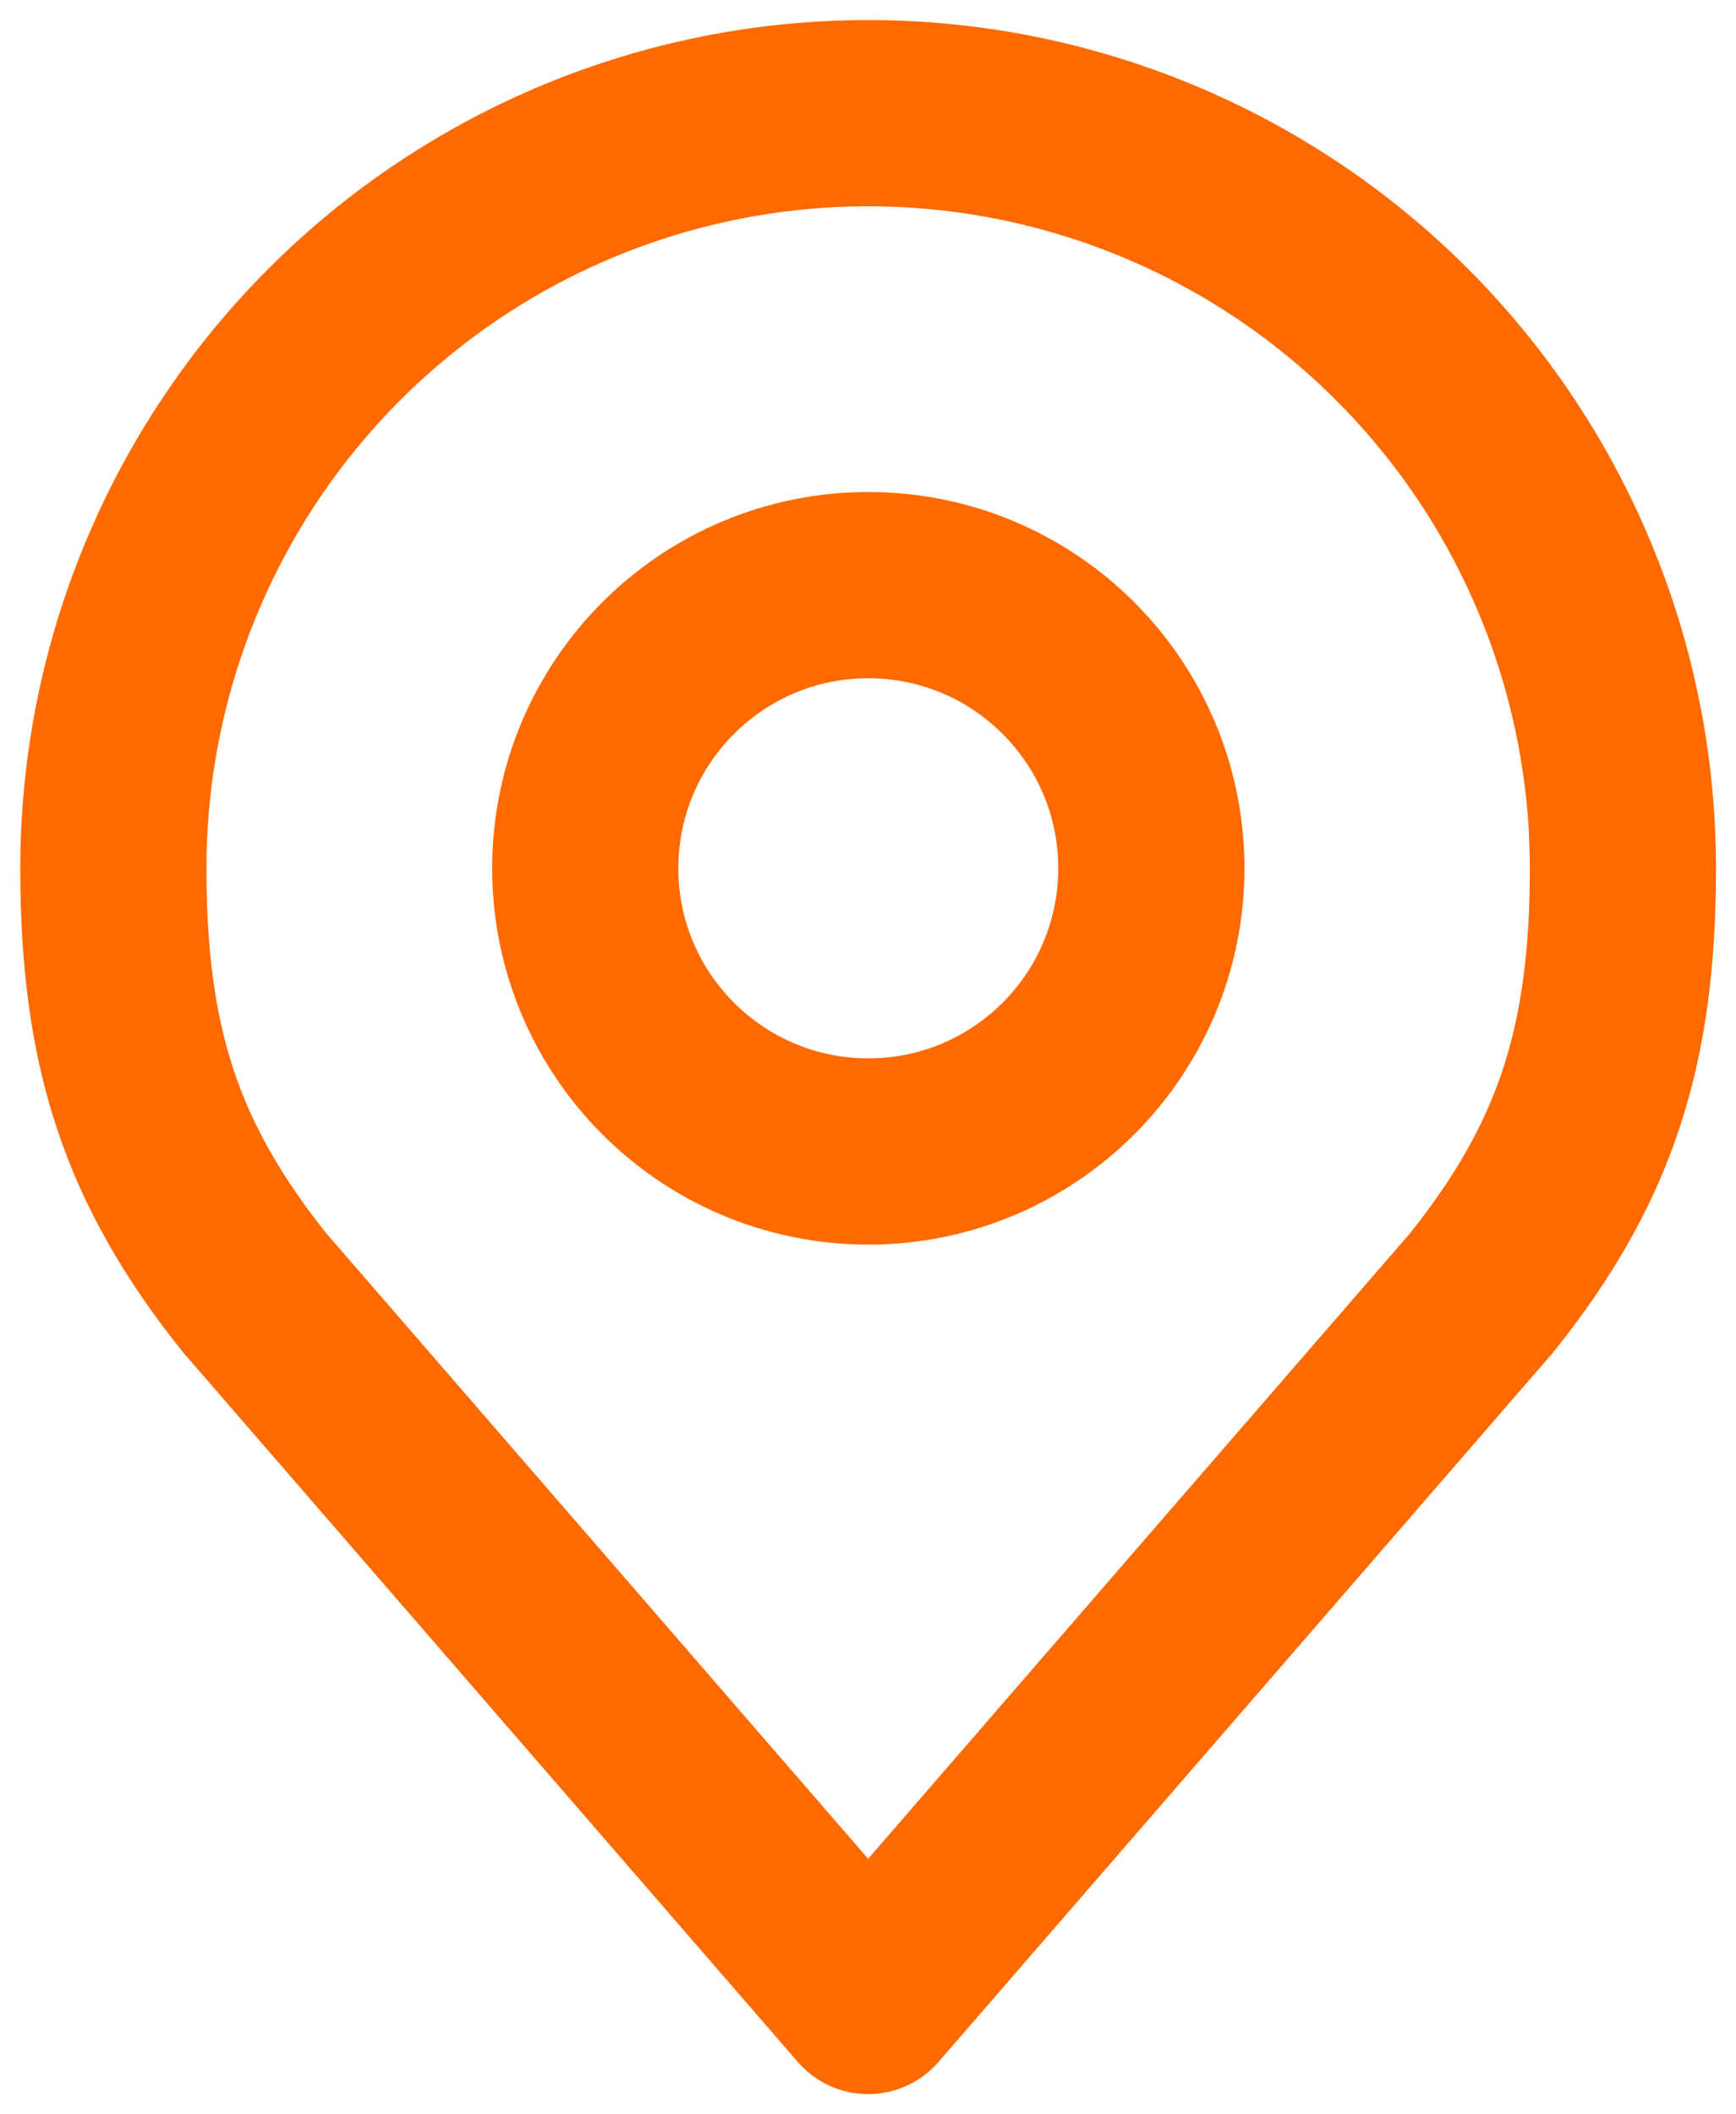
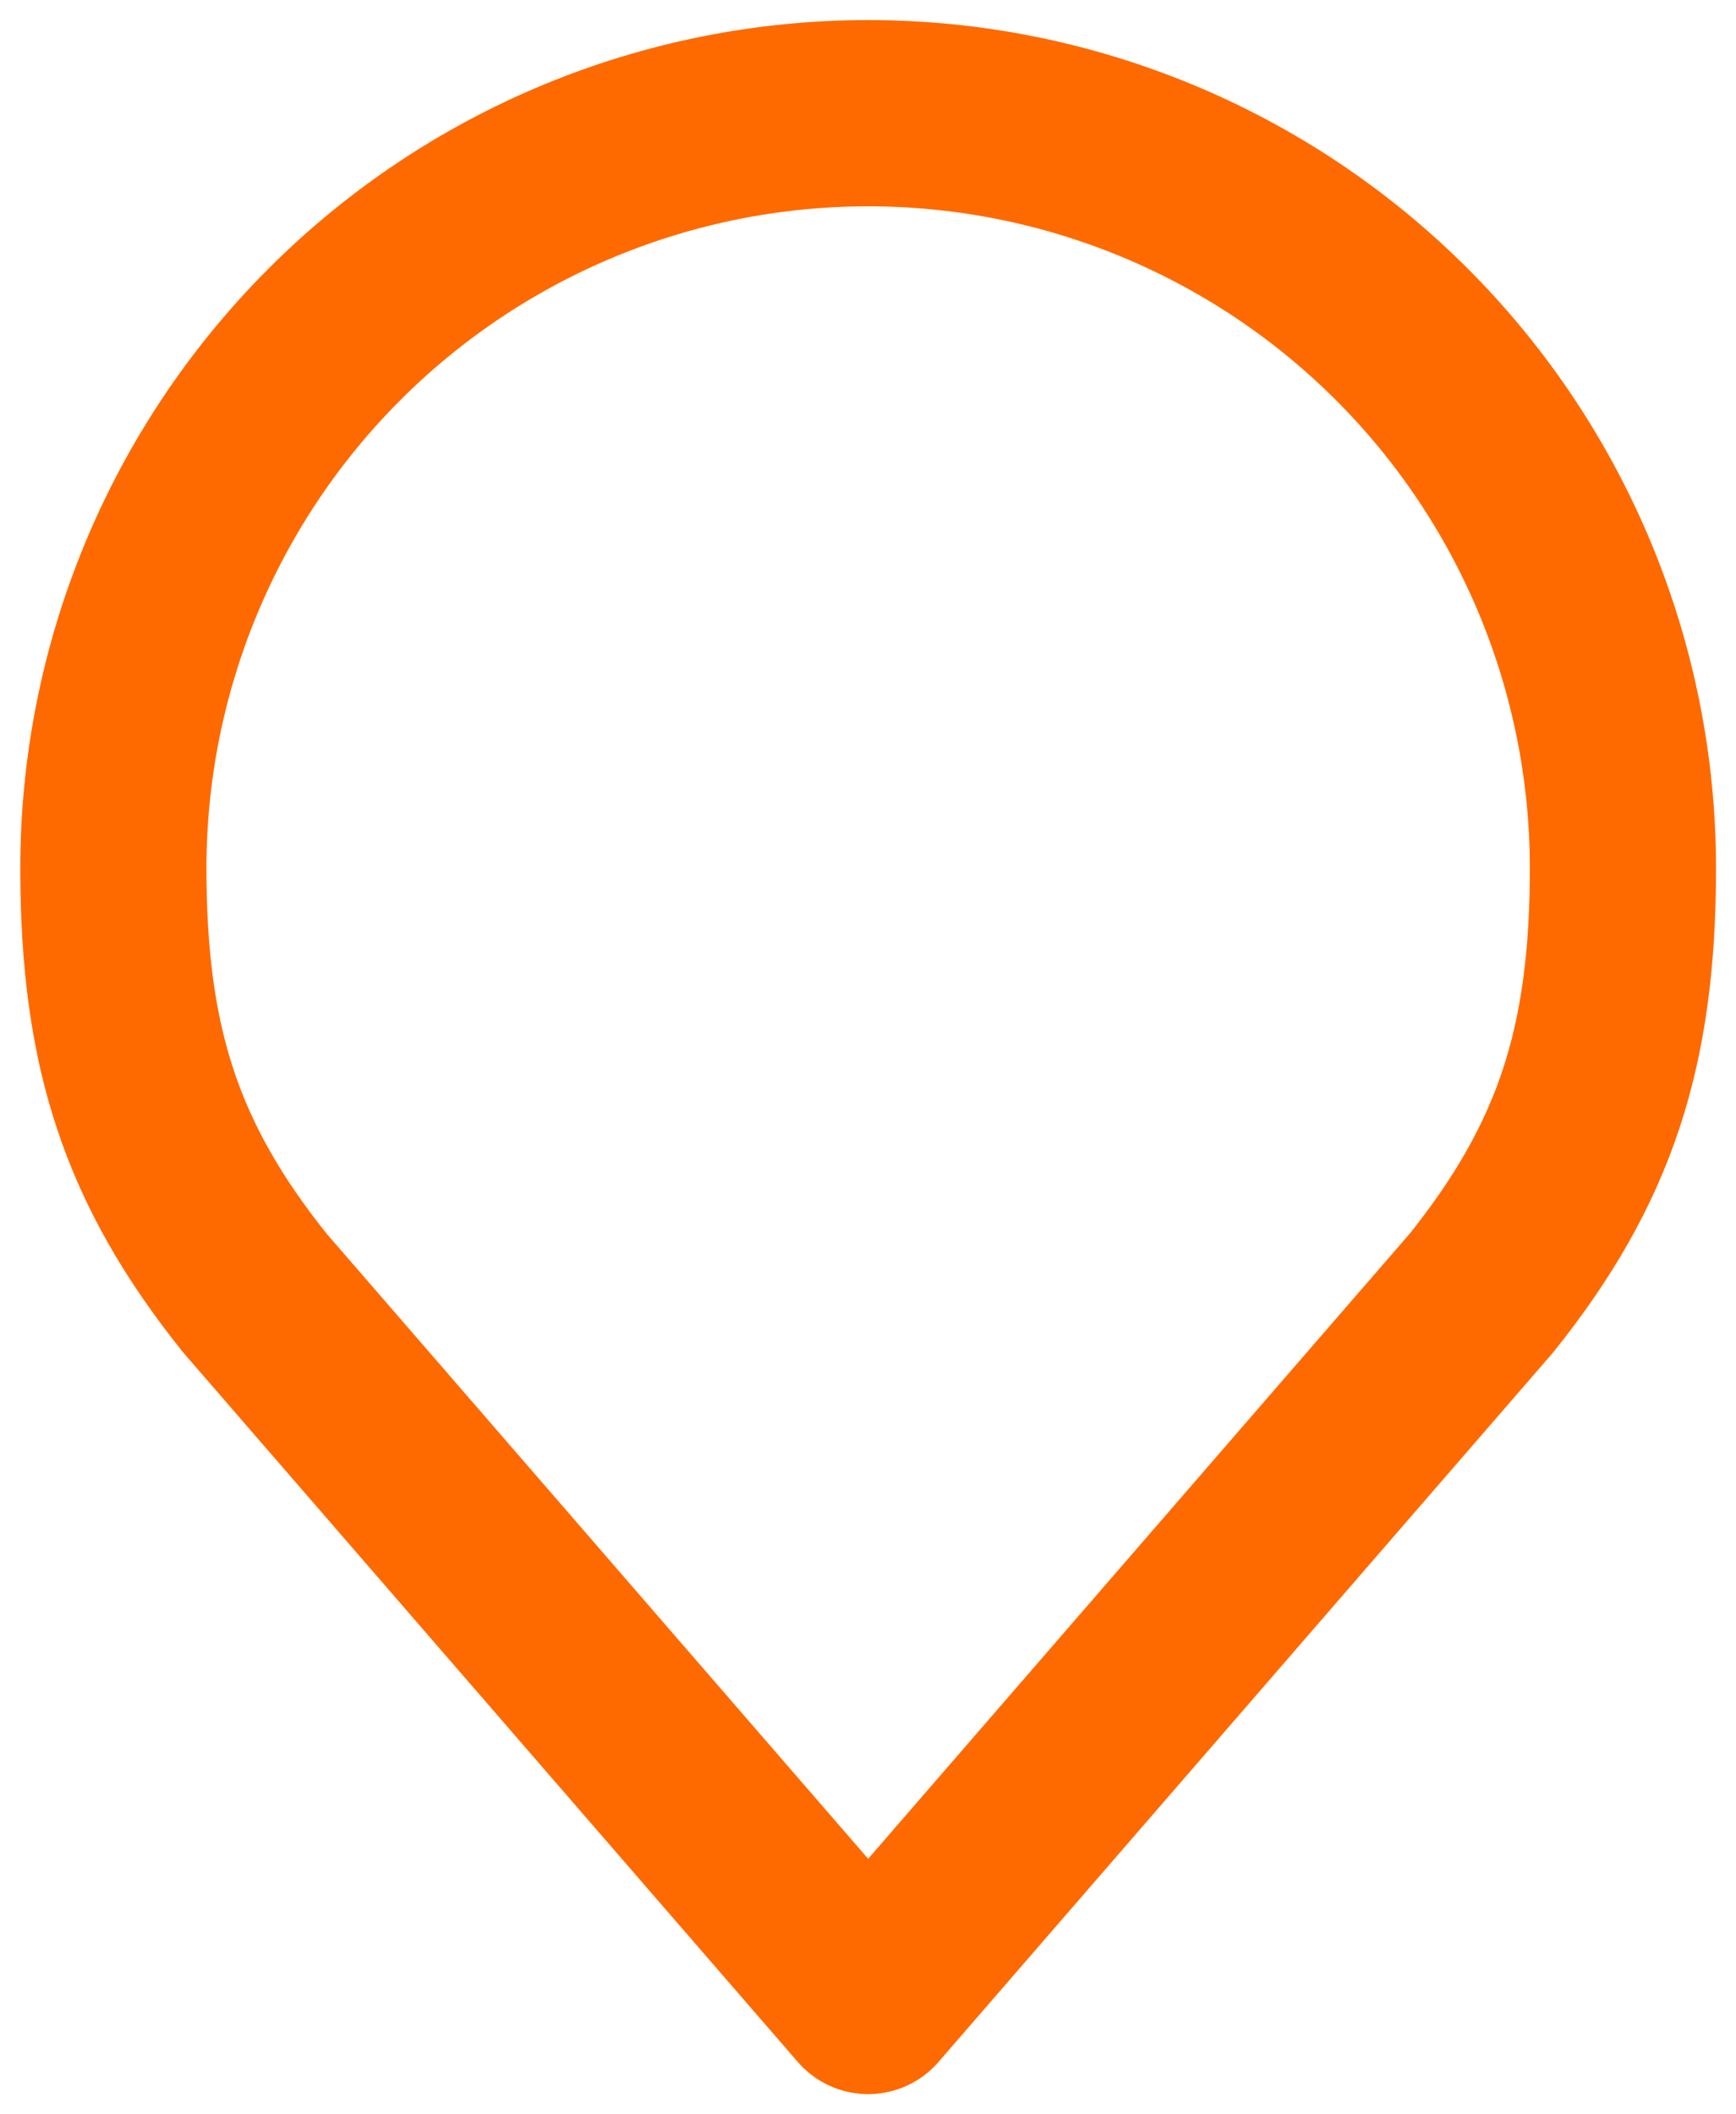
<svg xmlns="http://www.w3.org/2000/svg" width="46" height="56" viewBox="0 0 46 56" fill="none">
-   <path d="M23.008 30.498C27.15 30.498 30.508 27.14 30.508 22.998C30.508 18.856 27.15 15.498 23.008 15.498C18.866 15.498 15.508 18.856 15.508 22.998C15.508 27.14 18.866 30.498 23.008 30.498Z" stroke="#FE6A00" stroke-width="4.933" stroke-linecap="round" stroke-linejoin="round" />
  <path d="M23.004 2.998C17.7 2.998 12.613 5.105 8.862 8.856C5.111 12.607 3.004 17.694 3.004 22.998C3.004 27.728 4.009 30.823 6.754 34.248L23.004 52.998L39.254 34.248C41.999 30.823 43.004 27.728 43.004 22.998C43.004 17.694 40.897 12.607 37.146 8.856C33.395 5.105 28.308 2.998 23.004 2.998V2.998Z" stroke="#FE6A00" stroke-width="4.933" stroke-linecap="round" stroke-linejoin="round" />
</svg>